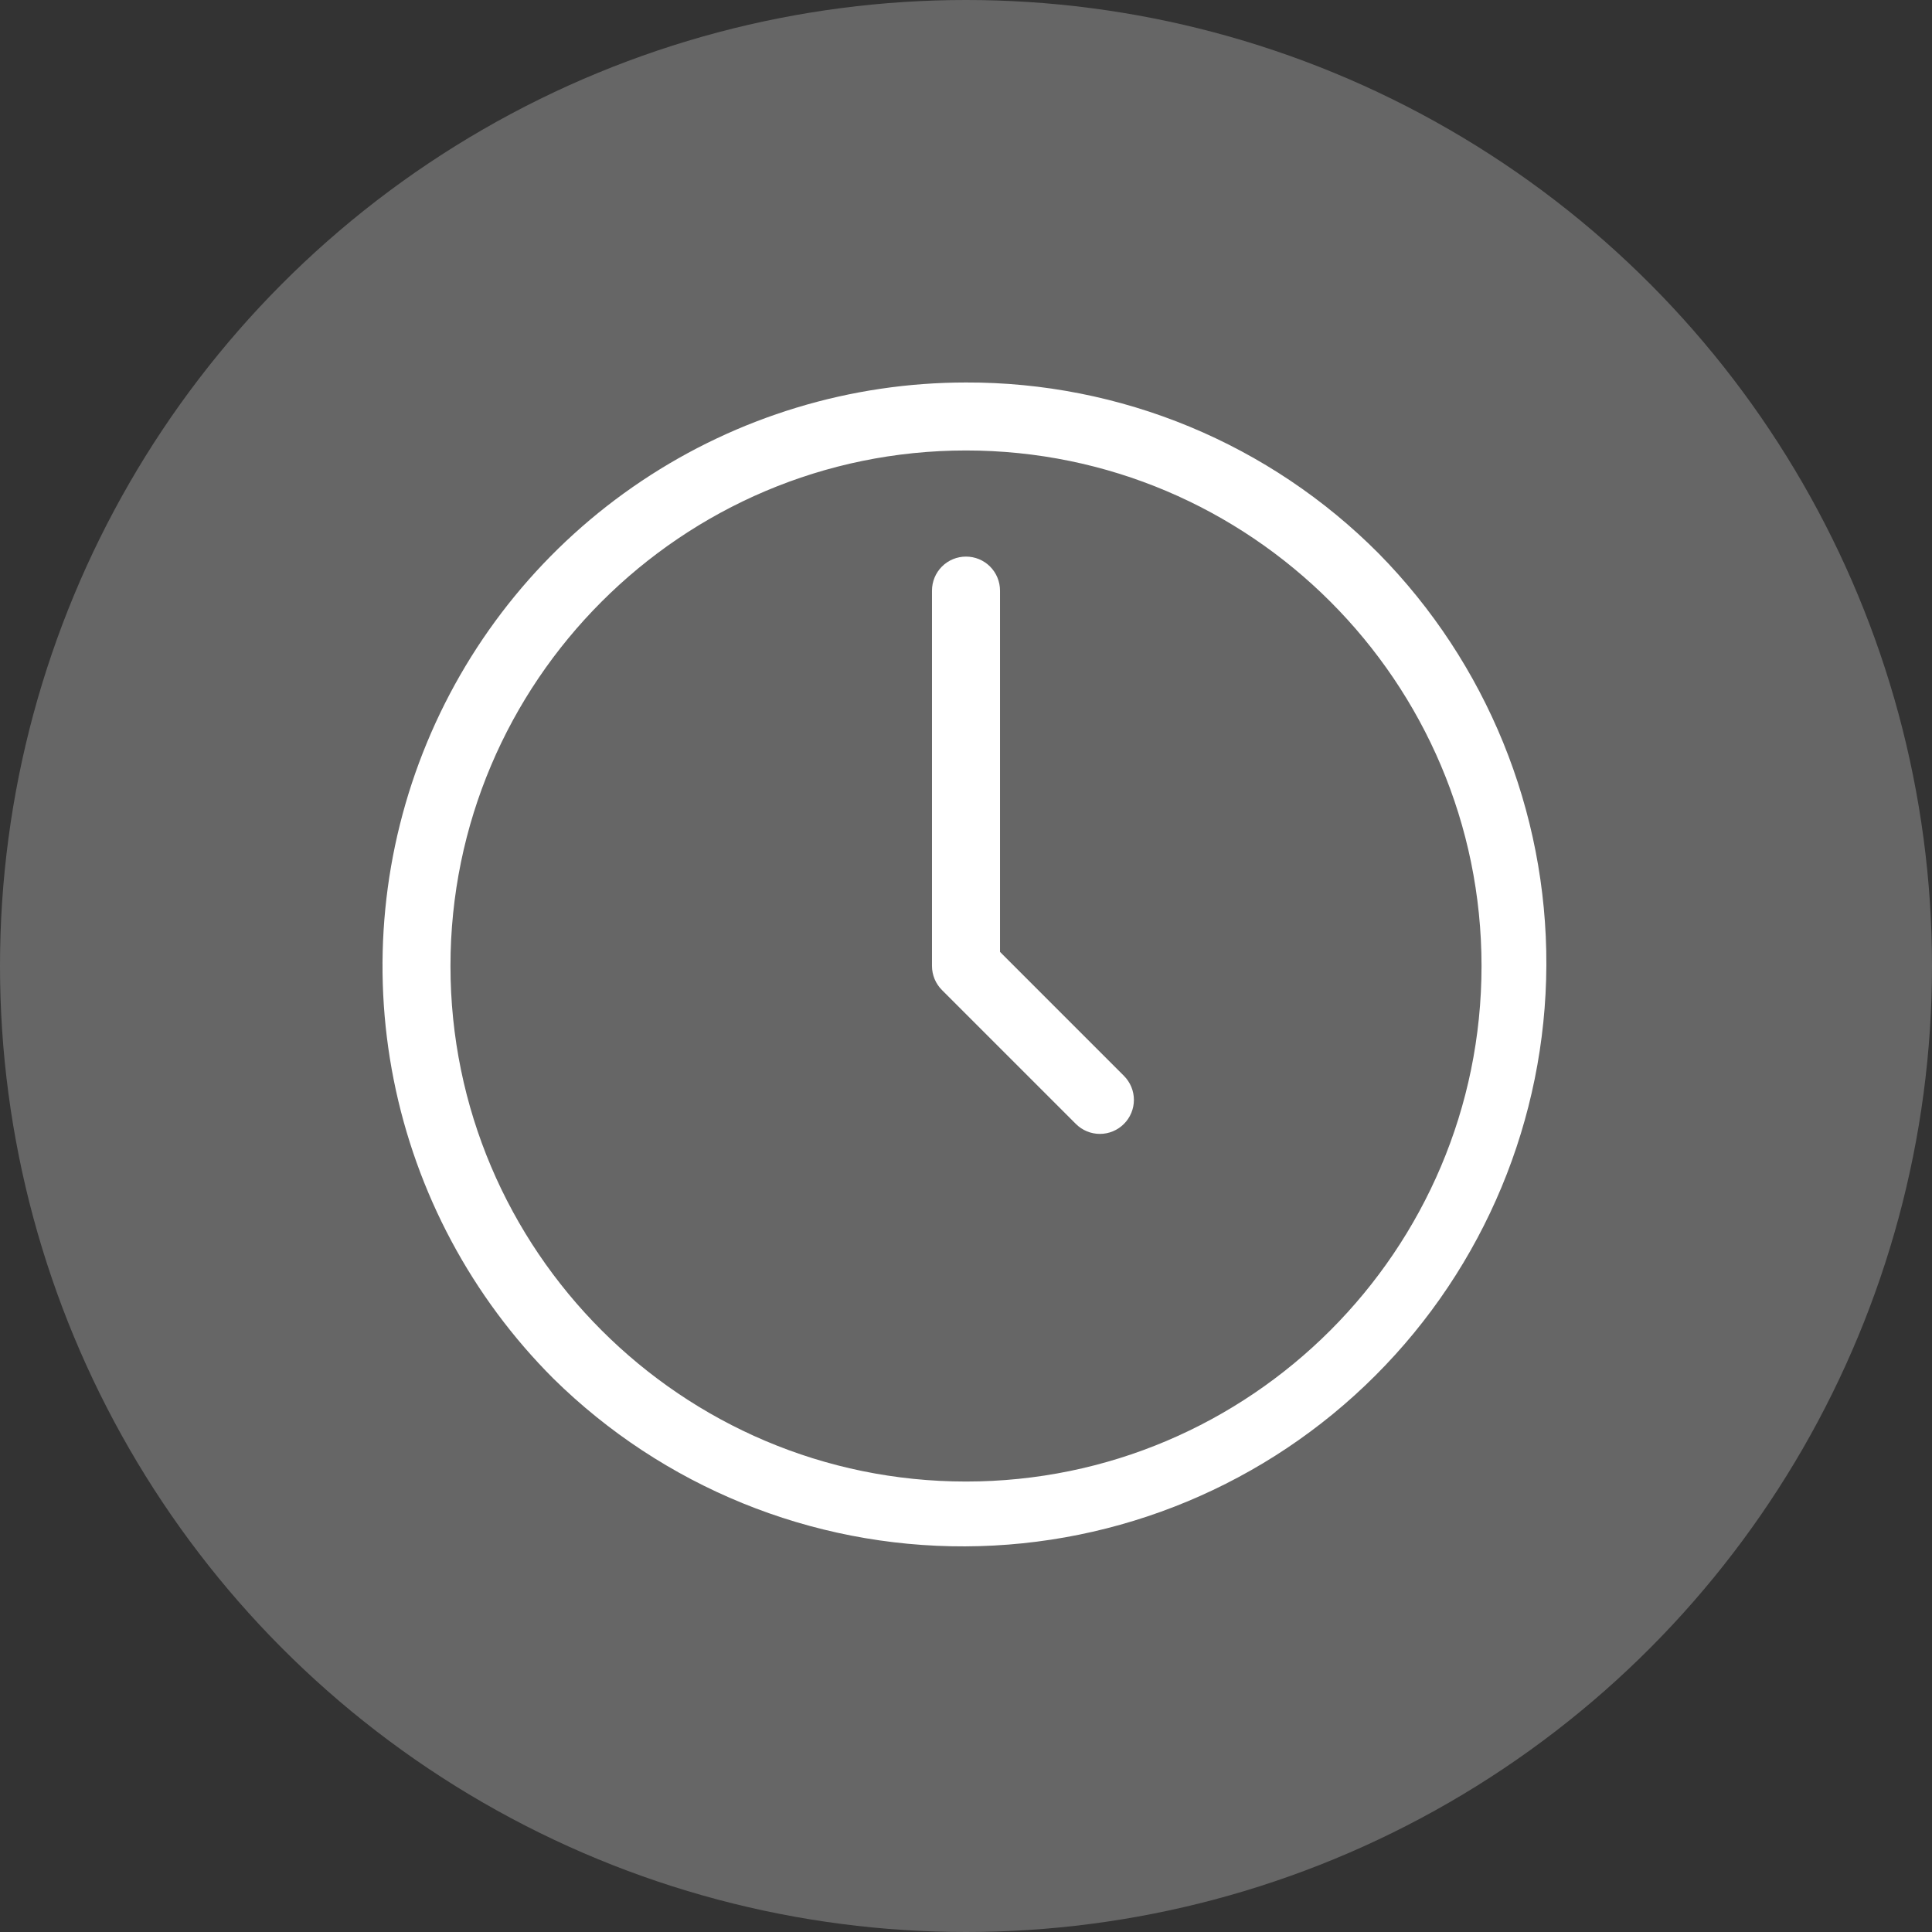
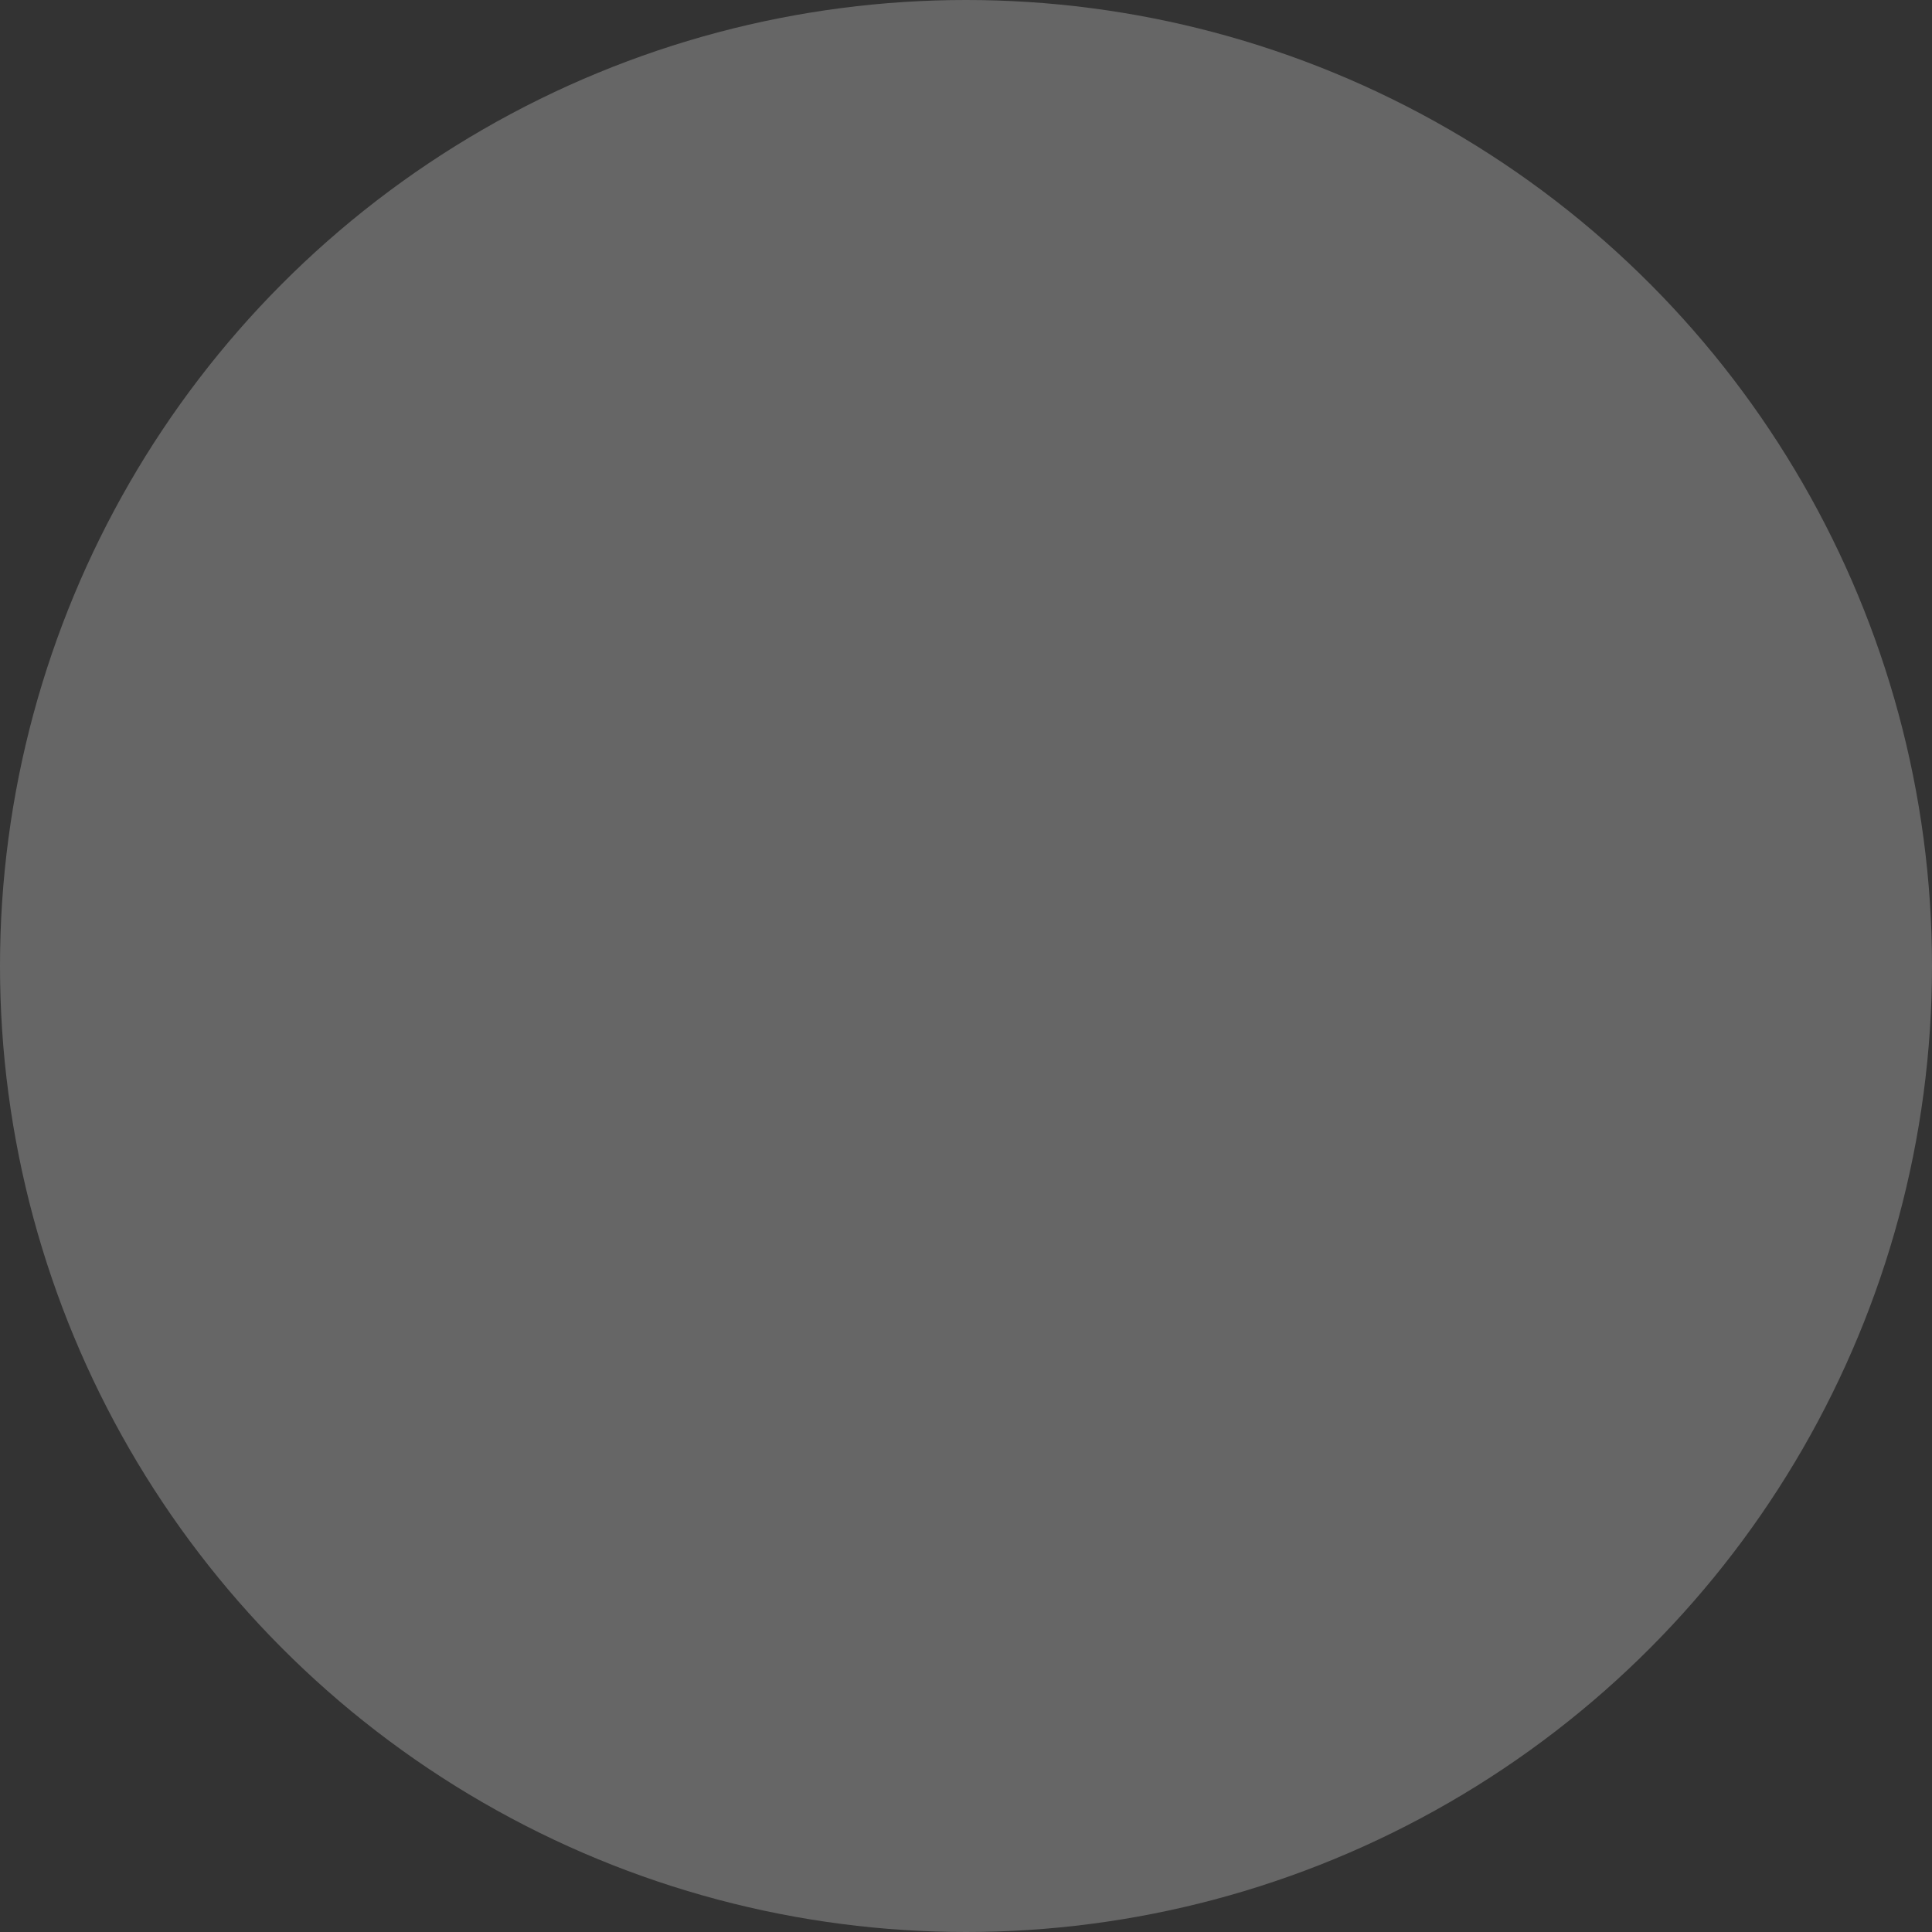
<svg xmlns="http://www.w3.org/2000/svg" width="43" height="43" viewBox="0 0 43 43" fill="none">
  <rect x="0" y="0" width="43" height="43" fill="#333333" stroke="none" />
-   <path d="M21.5 8.513C18.931 8.513 16.421 9.275 14.285 10.702C12.149 12.129 10.485 14.157 9.502 16.53C8.519 18.903 8.262 21.514 8.763 24.034C9.264 26.553 10.501 28.867 12.317 30.683C14.759 33.088 18.052 34.43 21.48 34.417C24.907 34.404 28.19 33.037 30.613 30.613C33.037 28.19 34.404 24.907 34.417 21.48C34.43 18.052 33.088 14.759 30.683 12.317C29.48 11.107 28.049 10.148 26.473 9.495C24.896 8.842 23.206 8.508 21.5 8.513ZM21.5 32.974C15.173 32.974 10.026 27.827 10.026 21.5C10.026 15.173 15.173 10.026 21.5 10.026C27.826 10.026 32.974 15.173 32.974 21.5C32.974 27.827 27.826 32.974 21.5 32.974Z" fill="white" />
-   <path d="M22.257 21.186V13.145C22.257 12.944 22.177 12.751 22.035 12.609C21.893 12.467 21.701 12.388 21.5 12.388C21.299 12.388 21.107 12.467 20.965 12.609C20.823 12.751 20.743 12.944 20.743 13.145V21.5C20.743 21.599 20.763 21.698 20.801 21.79C20.839 21.881 20.895 21.965 20.965 22.035L23.945 25.015C24.087 25.157 24.279 25.237 24.48 25.237C24.681 25.237 24.873 25.157 25.015 25.015C25.157 24.873 25.237 24.681 25.237 24.48C25.237 24.279 25.157 24.087 25.015 23.945L22.257 21.186Z" fill="white" />
  <circle cx="21.5" cy="21.5" r="21.5" fill="white" fill-opacity="0.25" />
</svg>